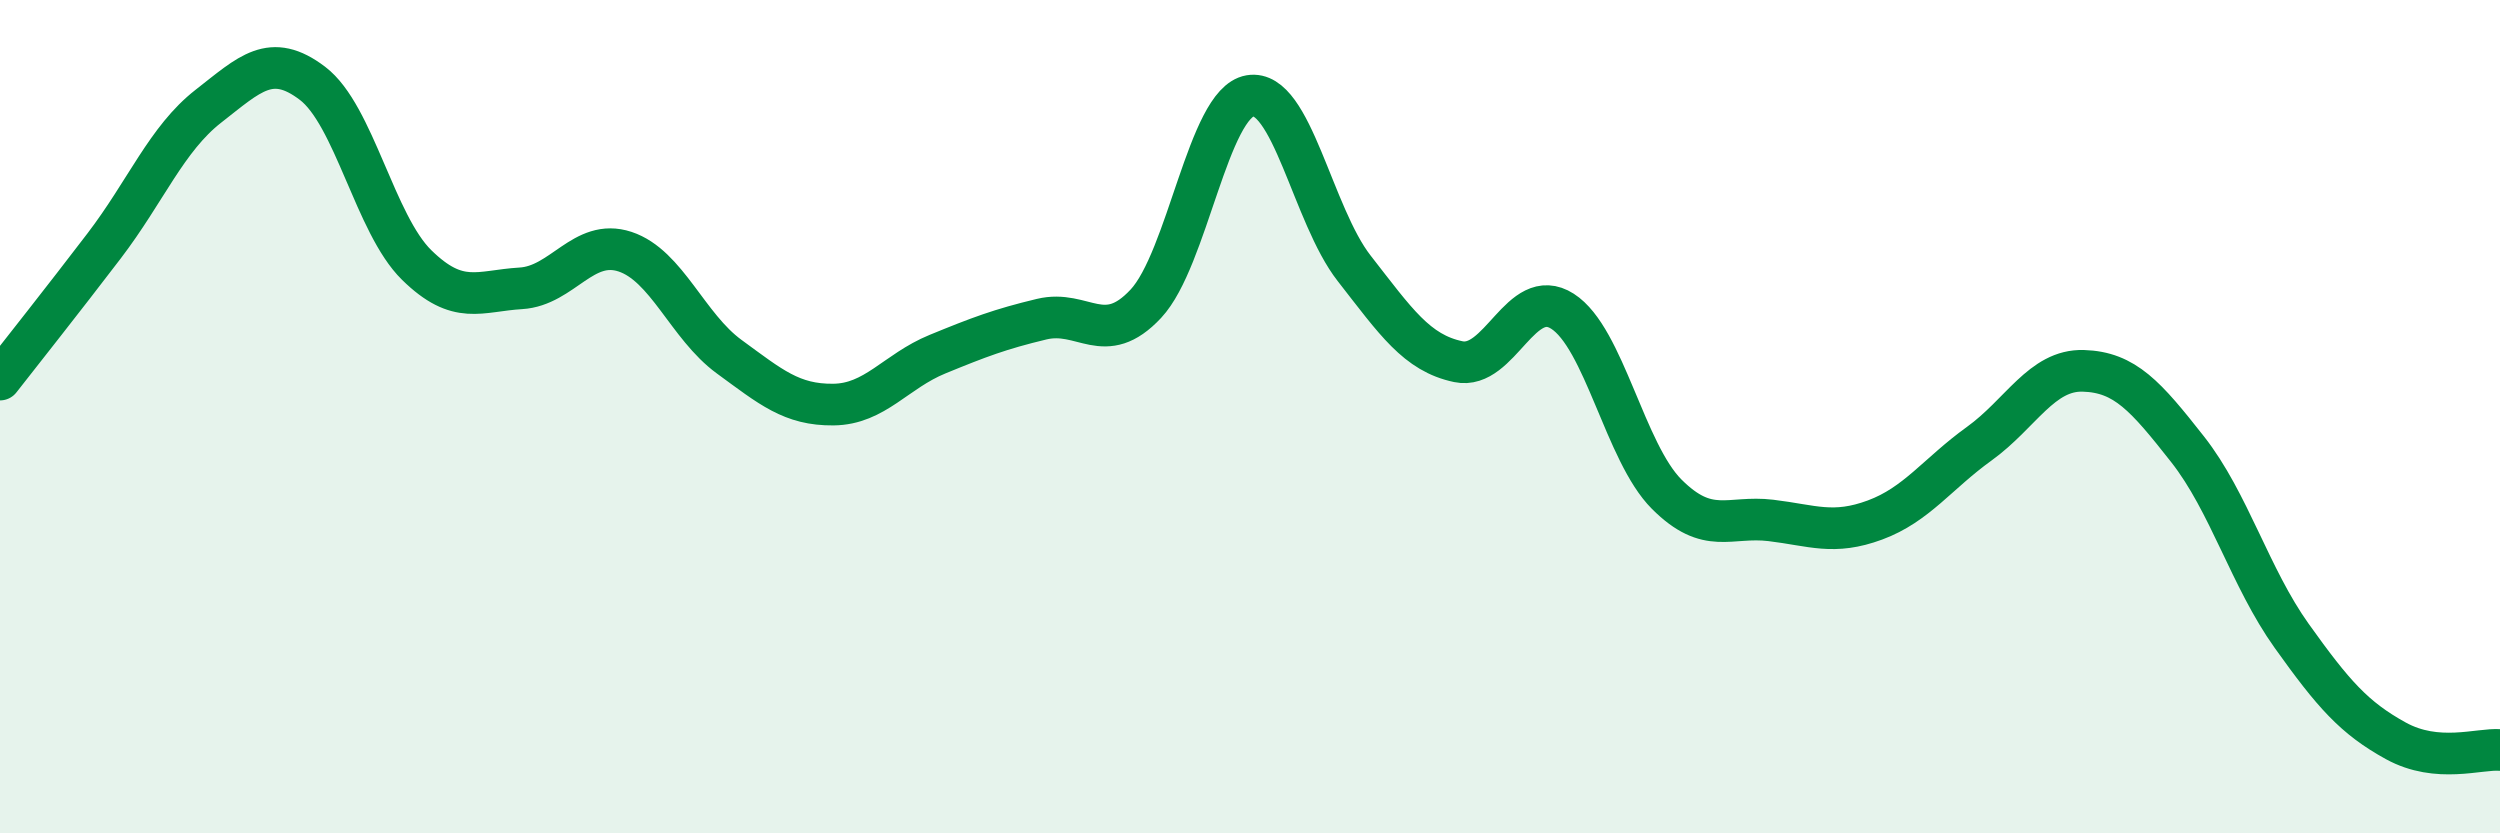
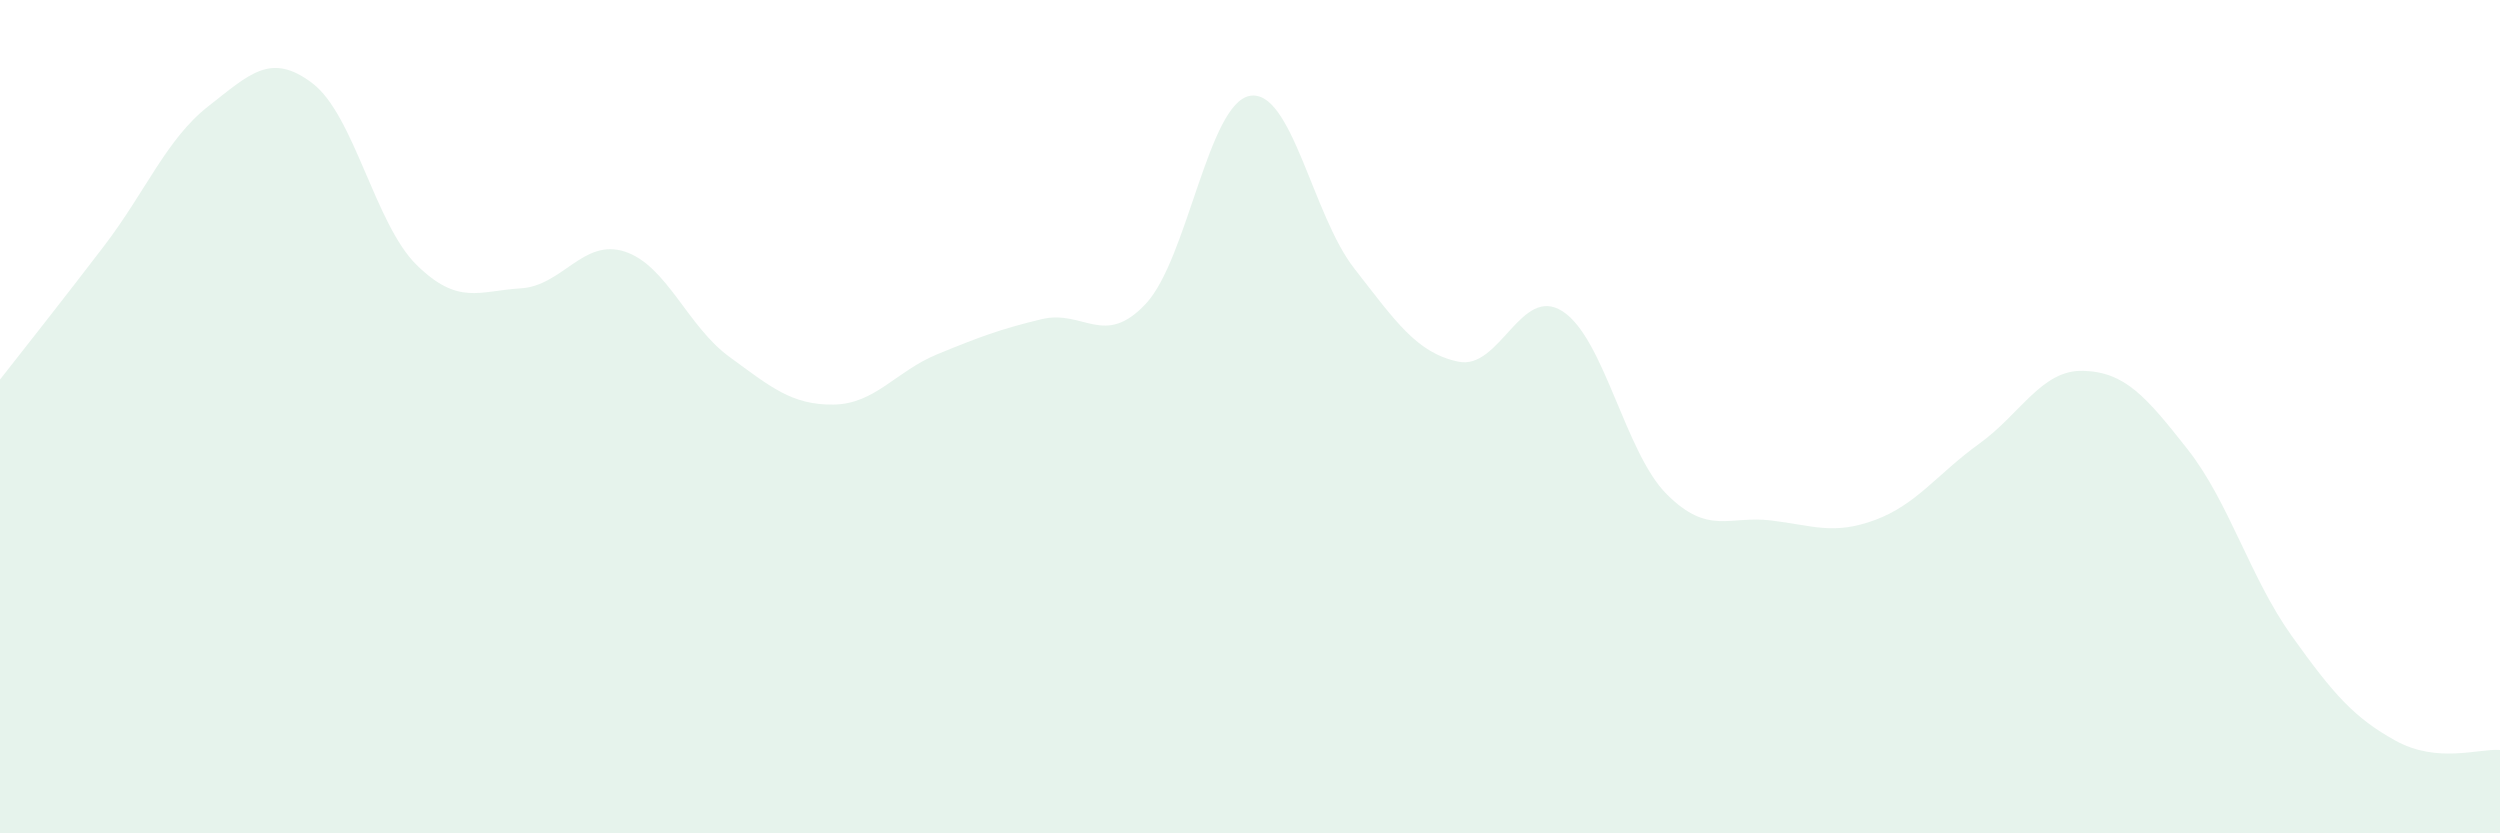
<svg xmlns="http://www.w3.org/2000/svg" width="60" height="20" viewBox="0 0 60 20">
  <path d="M 0,9.11 C 0.5,8.47 1.5,7.21 2.5,5.9 C 3.5,4.59 4,3.33 5,2.55 C 6,1.77 6.5,1.24 7.5,2 C 8.5,2.76 9,5.38 10,6.36 C 11,7.34 11.5,6.98 12.5,6.92 C 13.5,6.86 14,5.71 15,6.04 C 16,6.37 16.5,7.83 17.5,8.56 C 18.5,9.29 19,9.72 20,9.71 C 21,9.7 21.5,8.91 22.5,8.5 C 23.5,8.09 24,7.9 25,7.66 C 26,7.42 26.5,8.36 27.5,7.29 C 28.5,6.22 29,2.47 30,2.3 C 31,2.13 31.5,5.16 32.5,6.44 C 33.5,7.72 34,8.47 35,8.68 C 36,8.89 36.5,6.83 37.5,7.47 C 38.5,8.11 39,10.86 40,11.86 C 41,12.86 41.5,12.37 42.5,12.49 C 43.5,12.61 44,12.85 45,12.48 C 46,12.11 46.5,11.37 47.5,10.65 C 48.5,9.93 49,8.87 50,8.9 C 51,8.93 51.5,9.51 52.5,10.78 C 53.5,12.05 54,13.86 55,15.26 C 56,16.66 56.5,17.23 57.5,17.78 C 58.5,18.33 59.5,17.96 60,18L60 20L0 20Z" fill="#008740" opacity="0.1" stroke-linecap="round" stroke-linejoin="round" />
-   <path d="M 0,9.11 C 0.5,8.47 1.5,7.21 2.5,5.9 C 3.5,4.59 4,3.33 5,2.55 C 6,1.77 6.5,1.24 7.5,2 C 8.5,2.76 9,5.38 10,6.36 C 11,7.34 11.5,6.98 12.5,6.92 C 13.5,6.86 14,5.71 15,6.04 C 16,6.37 16.5,7.83 17.5,8.56 C 18.5,9.29 19,9.72 20,9.71 C 21,9.7 21.5,8.91 22.5,8.5 C 23.5,8.09 24,7.9 25,7.66 C 26,7.42 26.5,8.36 27.5,7.29 C 28.5,6.22 29,2.47 30,2.3 C 31,2.13 31.5,5.16 32.5,6.44 C 33.5,7.72 34,8.47 35,8.68 C 36,8.89 36.5,6.83 37.5,7.47 C 38.5,8.11 39,10.86 40,11.86 C 41,12.86 41.5,12.37 42.5,12.49 C 43.5,12.61 44,12.85 45,12.48 C 46,12.11 46.5,11.37 47.5,10.65 C 48.5,9.93 49,8.87 50,8.9 C 51,8.93 51.5,9.51 52.5,10.78 C 53.5,12.05 54,13.86 55,15.26 C 56,16.66 56.5,17.23 57.5,17.78 C 58.5,18.33 59.5,17.96 60,18" stroke="#008740" stroke-width="1" fill="none" stroke-linecap="round" stroke-linejoin="round" />
</svg>